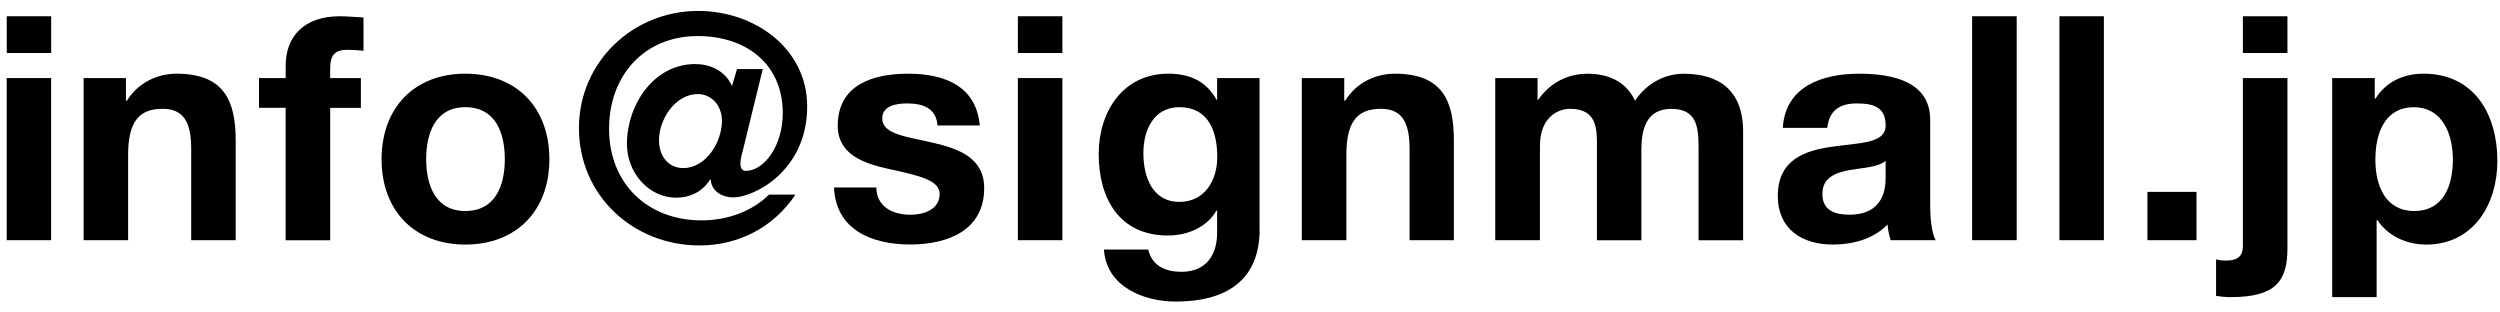
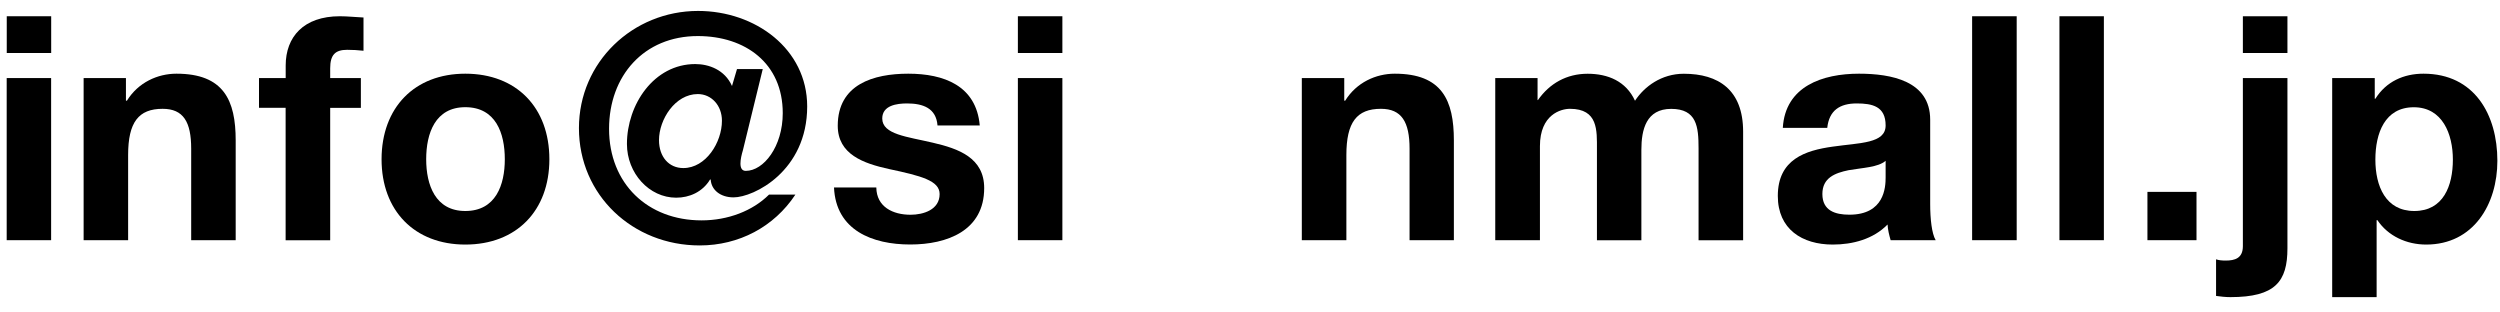
<svg xmlns="http://www.w3.org/2000/svg" version="1.0" id="レイヤー_1" x="0px" y="0px" width="40px" height="5px" viewBox="-0.236 0.071 40 5" enable-background="new -0.236 0.071 40 5" xml:space="preserve">
  <g>
    <path d="M0.583,0.919h-0.711V0.331h0.711V0.919z M-0.129,1.32h0.711v2.594h-0.711V1.32z" />
    <path d="M1.102,1.32h0.677v0.362h0.016C1.975,1.39,2.286,1.25,2.587,1.25c0.757,0,0.948,0.426,0.948,1.068v1.596H2.823V2.45   c0-0.429-0.125-0.638-0.457-0.638c-0.386,0-0.552,0.215-0.552,0.74v1.362H1.102V1.32z" />
    <path d="M4.334,1.796H3.908V1.32h0.427V1.119c0-0.457,0.286-0.788,0.867-0.788c0.126,0,0.256,0.015,0.378,0.02v0.532   c-0.087-0.01-0.172-0.015-0.262-0.015c-0.191,0-0.271,0.081-0.271,0.296V1.32h0.491v0.477H5.047v2.118H4.334V1.796z" />
    <path d="M7.209,1.25c0.818,0,1.345,0.541,1.345,1.369c0,0.823-0.527,1.365-1.345,1.365c-0.813,0-1.34-0.542-1.34-1.365   C5.87,1.791,6.397,1.25,7.209,1.25z M7.209,3.447c0.487,0,0.632-0.417,0.632-0.828c0-0.417-0.145-0.833-0.632-0.833   c-0.481,0-0.626,0.417-0.626,0.833C6.583,3.03,6.729,3.447,7.209,3.447z" />
    <path d="M11.651,2.473c-0.041,0.135-0.08,0.332,0.045,0.332c0.286,0,0.592-0.388,0.592-0.924c0-0.797-0.597-1.233-1.359-1.233   c-0.863,0-1.42,0.637-1.42,1.484c0,0.878,0.618,1.465,1.48,1.465c0.421,0,0.817-0.151,1.079-0.412h0.422   c-0.342,0.517-0.904,0.813-1.531,0.813c-1.069,0-1.932-0.803-1.932-1.877c0-1.058,0.863-1.875,1.906-1.875   c0.914,0,1.746,0.606,1.746,1.528c0,1.035-0.857,1.455-1.178,1.455c-0.211,0-0.357-0.12-0.366-0.286h-0.01   c-0.121,0.201-0.332,0.291-0.542,0.291c-0.433,0-0.788-0.392-0.788-0.859c0-0.631,0.431-1.279,1.093-1.279   c0.216,0,0.472,0.09,0.588,0.351l0.08-0.271h0.412L11.651,2.473z M10.697,2.76c0.362,0,0.618-0.412,0.618-0.757   c0-0.247-0.17-0.427-0.386-0.427c-0.363,0-0.621,0.406-0.621,0.737C10.308,2.58,10.466,2.76,10.697,2.76z" />
    <path d="M13.785,3.071c0.004,0.311,0.266,0.436,0.547,0.436c0.206,0,0.466-0.08,0.466-0.331c0-0.215-0.296-0.291-0.808-0.4   c-0.411-0.09-0.822-0.235-0.822-0.693c0-0.663,0.572-0.833,1.128-0.833c0.568,0,1.088,0.19,1.144,0.828h-0.676   c-0.021-0.276-0.231-0.352-0.487-0.352c-0.161,0-0.397,0.03-0.397,0.241c0,0.256,0.402,0.291,0.808,0.387   c0.416,0.096,0.823,0.243,0.823,0.726c0,0.683-0.593,0.903-1.184,0.903c-0.603,0-1.189-0.226-1.219-0.913H13.785z" />
    <path d="M16.762,0.919H16.05V0.331h0.712V0.919z M16.05,1.32h0.712v2.594H16.05V1.32z" />
-     <path d="M19.918,3.748c0,0.426-0.152,1.148-1.345,1.148c-0.512,0-1.108-0.24-1.146-0.832h0.708   c0.065,0.266,0.281,0.356,0.532,0.356c0.396,0,0.576-0.271,0.571-0.642V3.438h-0.01c-0.154,0.271-0.466,0.401-0.777,0.401   c-0.777,0-1.108-0.592-1.108-1.304c0-0.673,0.385-1.285,1.113-1.285c0.341,0,0.604,0.115,0.772,0.417h0.01V1.32h0.679V3.748z    M19.24,2.585c0-0.422-0.145-0.799-0.606-0.799c-0.402,0-0.576,0.352-0.576,0.737c0,0.372,0.141,0.778,0.576,0.778   C19.04,3.301,19.24,2.956,19.24,2.585z" />
    <path d="M20.593,1.32h0.679v0.362h0.015c0.18-0.292,0.492-0.432,0.793-0.432c0.757,0,0.946,0.426,0.946,1.068v1.596h-0.709V2.45   c0-0.429-0.128-0.638-0.458-0.638c-0.387,0-0.553,0.215-0.553,0.74v1.362h-0.713V1.32z" />
    <path d="M23.689,1.32h0.676v0.352h0.006c0.186-0.266,0.459-0.421,0.795-0.421c0.326,0,0.615,0.12,0.758,0.432   c0.148-0.226,0.422-0.432,0.781-0.432c0.553,0,0.949,0.256,0.949,0.927v1.737h-0.713v-1.47c0-0.347-0.029-0.632-0.438-0.632   c-0.4,0-0.477,0.331-0.477,0.655v1.447h-0.711V2.458c0-0.3,0.02-0.646-0.432-0.646c-0.143,0-0.48,0.09-0.48,0.597v1.505h-0.715   V1.32z" />
    <path d="M28.289,2.117c0.039-0.667,0.637-0.867,1.219-0.867c0.516,0,1.139,0.115,1.139,0.737v1.35c0,0.235,0.025,0.471,0.088,0.577   h-0.721c-0.023-0.081-0.045-0.166-0.049-0.251c-0.229,0.235-0.559,0.321-0.877,0.321c-0.49,0-0.879-0.246-0.879-0.778   c0-0.587,0.441-0.728,0.879-0.789c0.439-0.063,0.846-0.049,0.846-0.339c0-0.306-0.213-0.352-0.463-0.352   c-0.27,0-0.441,0.111-0.471,0.391H28.289z M29.934,2.644c-0.121,0.105-0.371,0.111-0.592,0.15c-0.219,0.045-0.42,0.122-0.42,0.381   c0,0.267,0.205,0.331,0.432,0.331c0.561,0,0.58-0.44,0.58-0.596V2.644z" />
    <path d="M31.318,0.331h0.713v3.583h-0.713V0.331z" />
    <path d="M32.715,0.331h0.711v3.583h-0.711V0.331z" />
    <path d="M34.123,3.141h0.785v0.773h-0.785V3.141z" />
    <path d="M35.221,4.22c0.043,0.015,0.092,0.02,0.154,0.02c0.146,0,0.275-0.036,0.275-0.231V1.32h0.713v2.724   c0,0.532-0.195,0.781-0.912,0.781c-0.076,0-0.158-0.009-0.23-0.019V4.22z M36.363,0.919H35.65V0.331h0.713V0.919z" />
    <path d="M37.078,1.32h0.682v0.331h0.01c0.172-0.275,0.453-0.401,0.77-0.401c0.816,0,1.182,0.657,1.182,1.394   c0,0.693-0.381,1.34-1.139,1.34c-0.313,0-0.609-0.135-0.781-0.391h-0.012v1.232h-0.711V1.32z M39.01,2.625   c0-0.412-0.168-0.838-0.625-0.838c-0.465,0-0.615,0.417-0.615,0.838c0,0.421,0.162,0.822,0.623,0.822   C38.857,3.447,39.01,3.045,39.01,2.625z" />
  </g>
</svg>